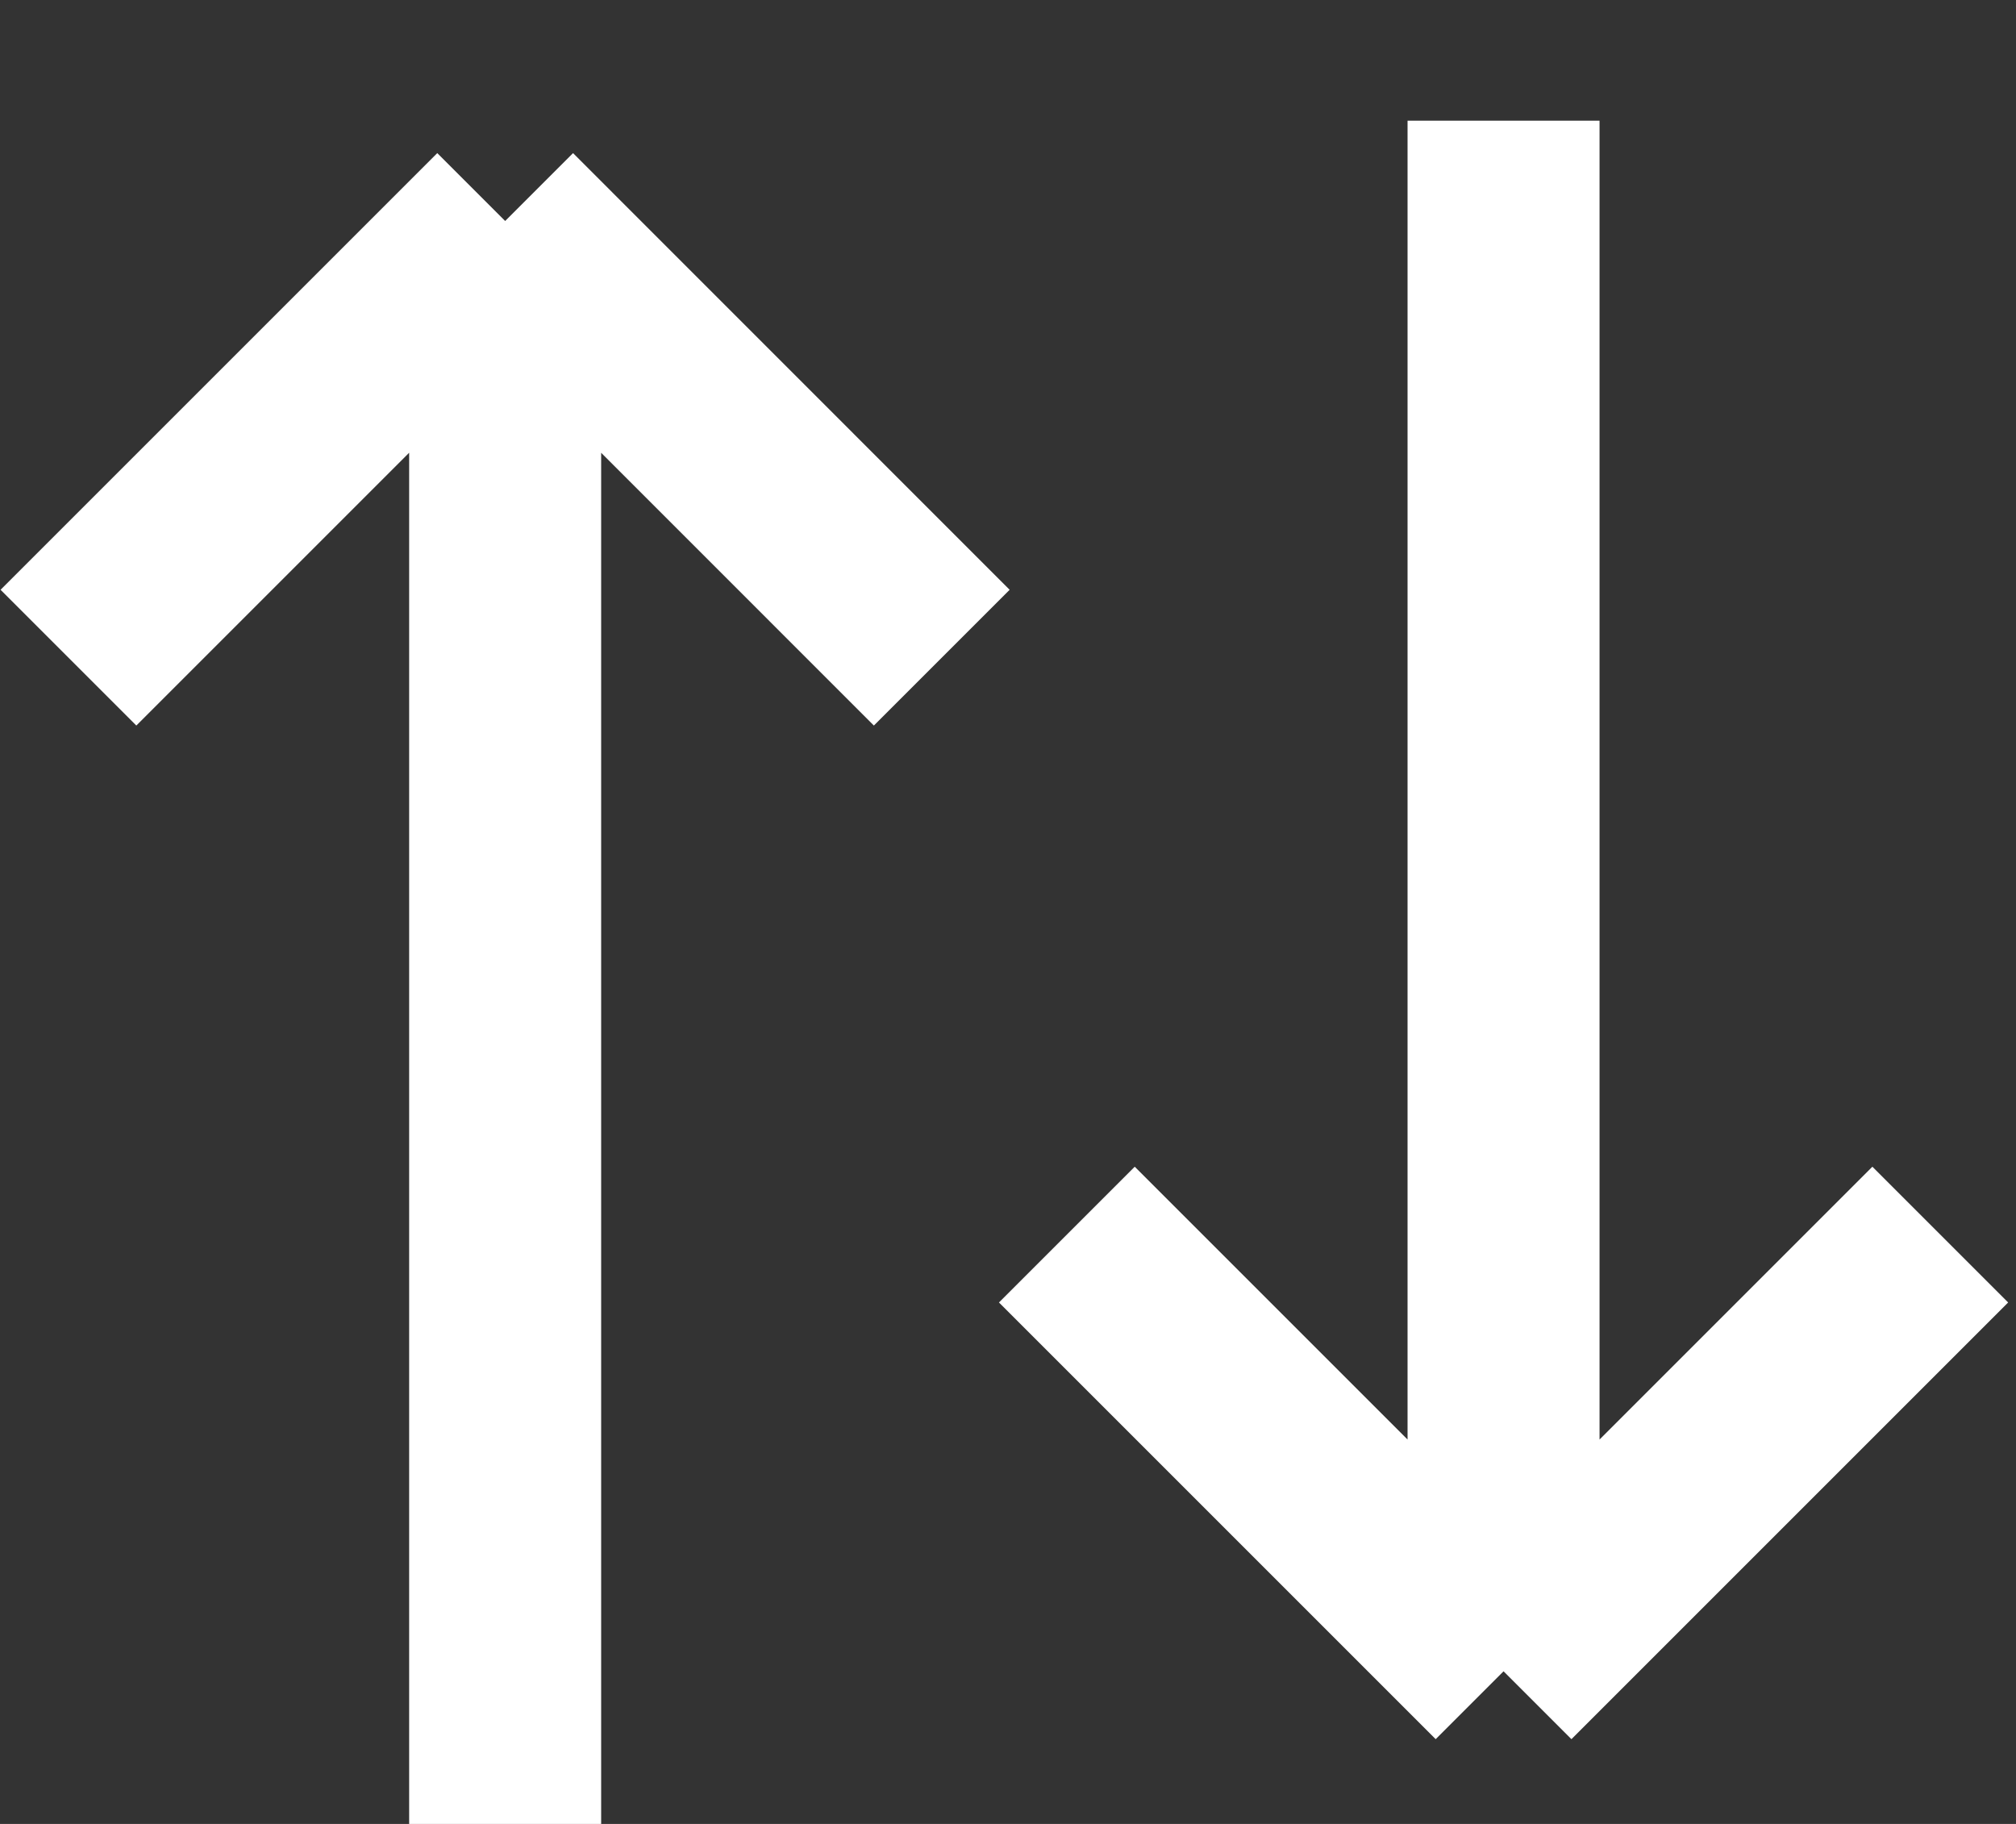
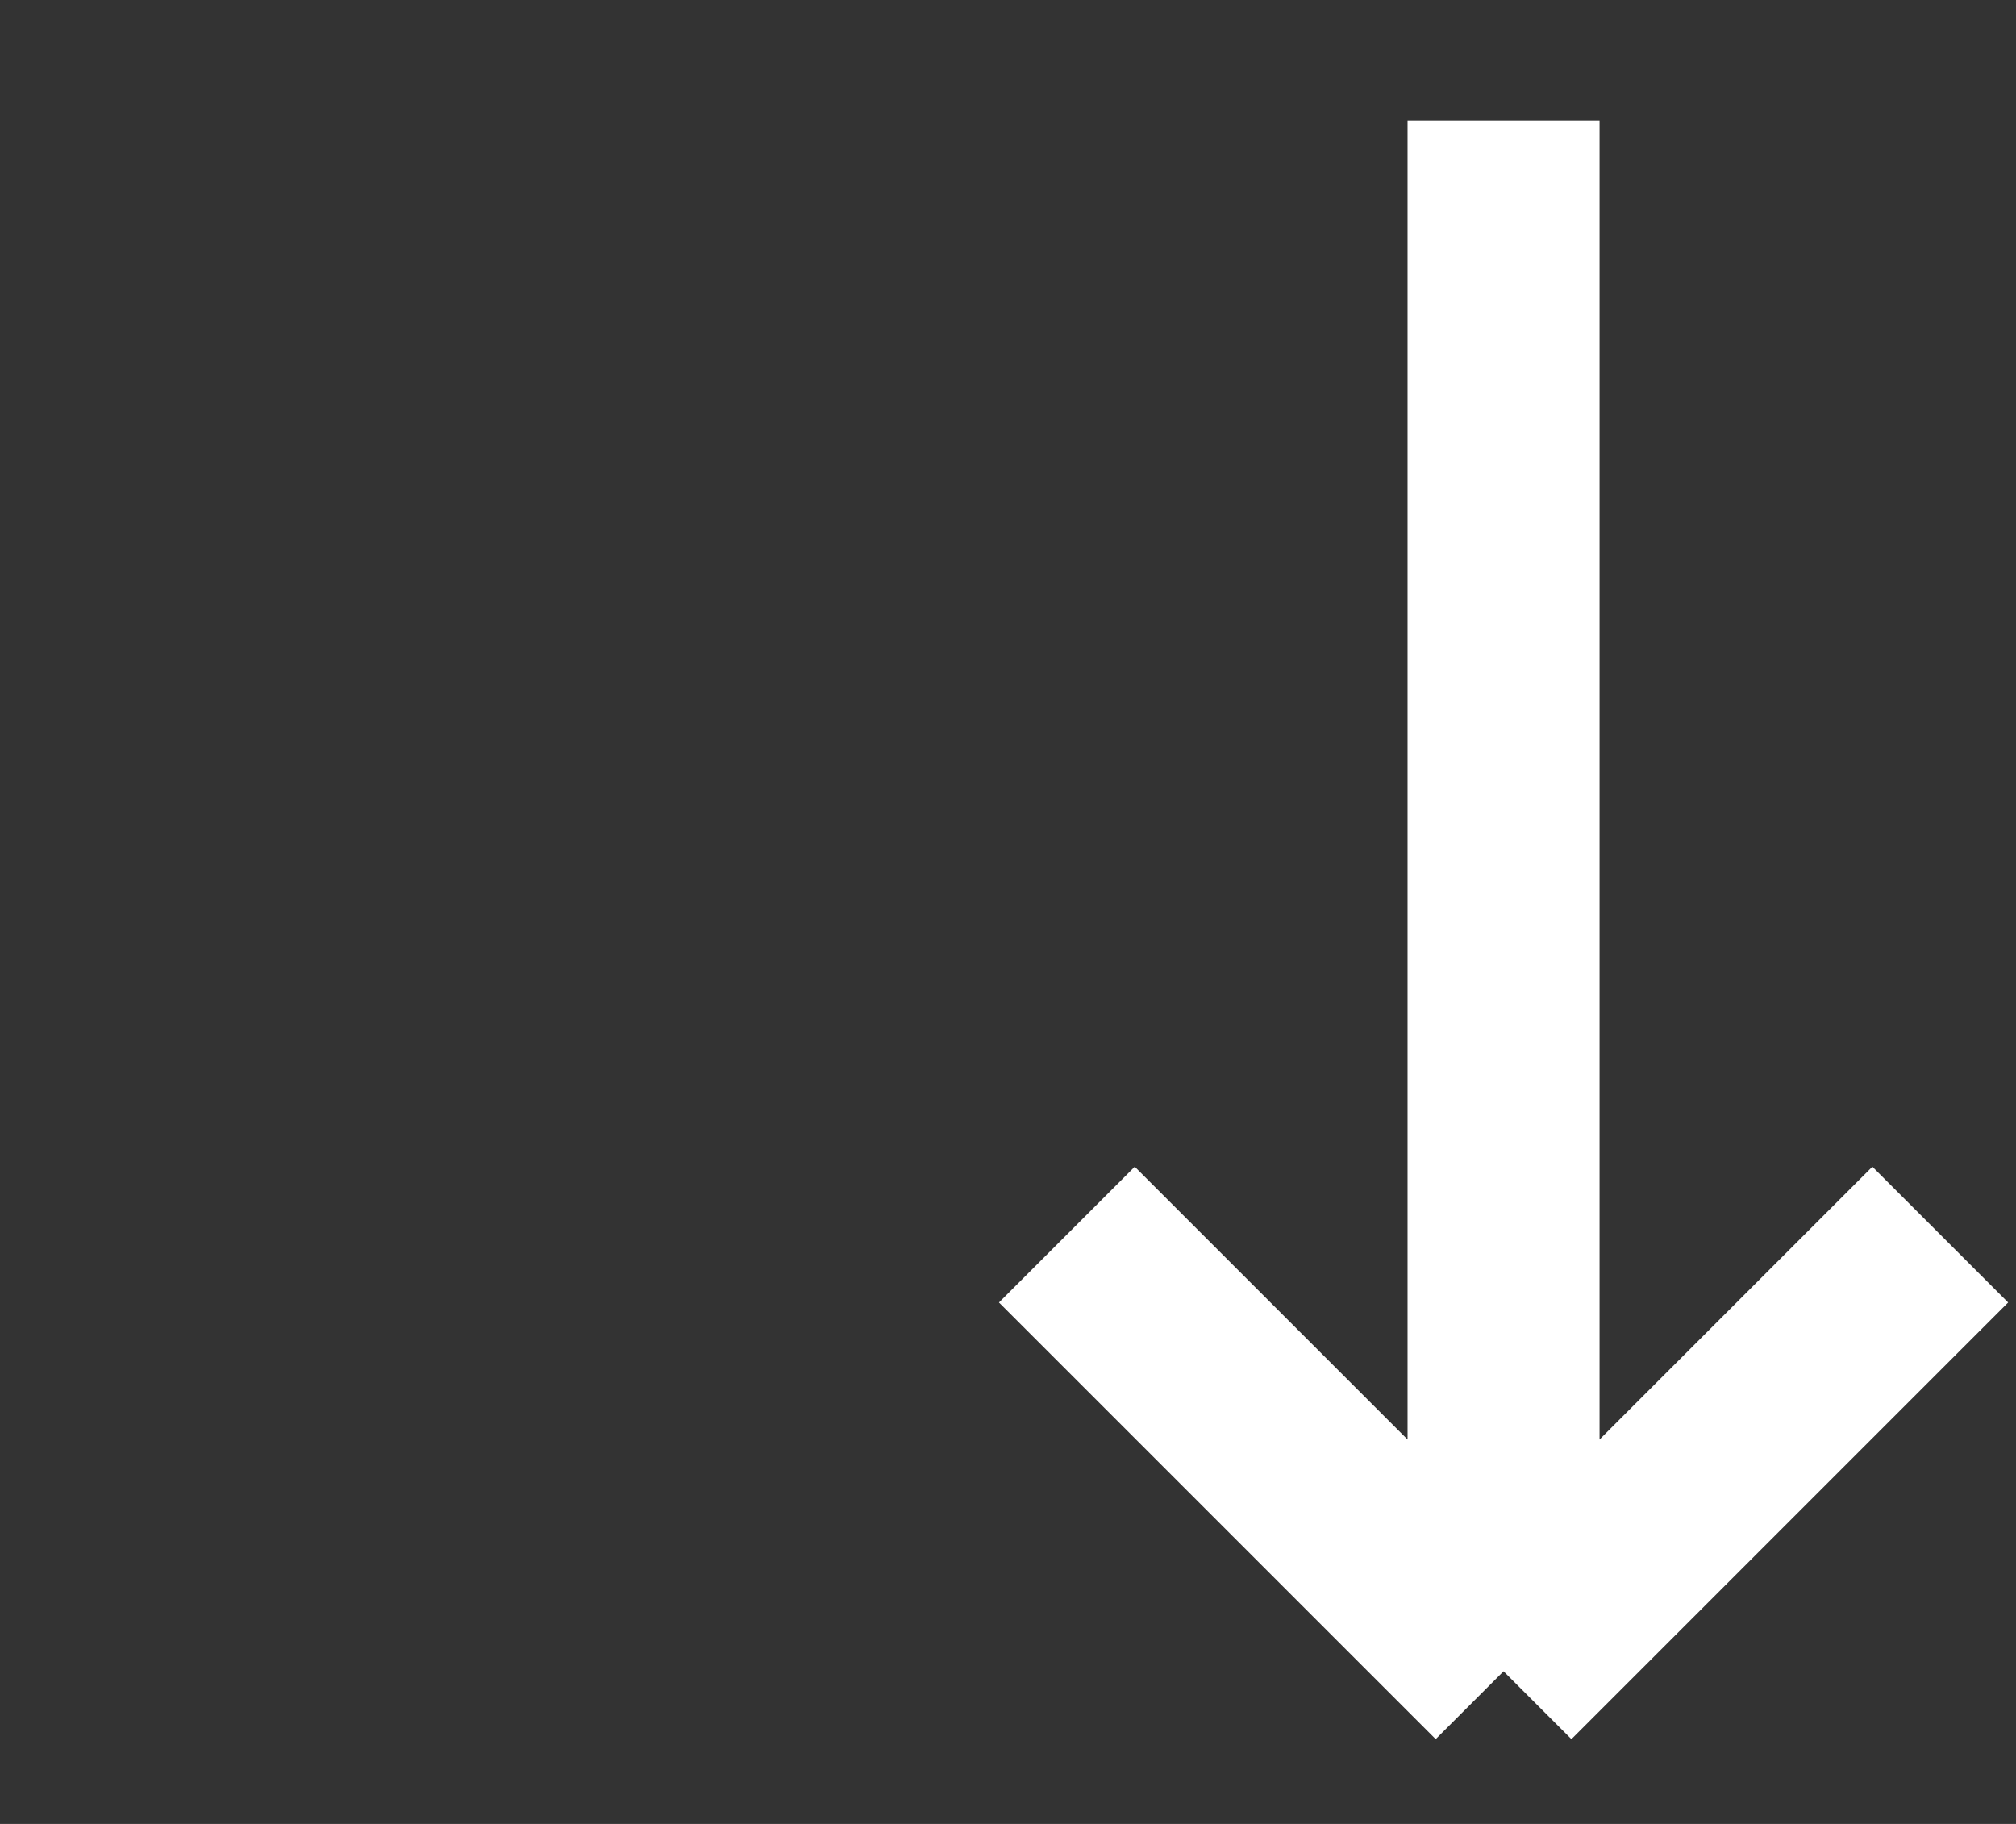
<svg xmlns="http://www.w3.org/2000/svg" width="21" height="19" viewBox="0 0 21 19" fill="none">
  <rect x="0" y="0" width="21" height="19" fill="#333333" stroke="none" />
-   <path d="M5.262 19.006V2.302M5.262 2.302L0.713 6.851M5.262 2.302L9.81 6.851" stroke="white" stroke-width="2" />
  <path d="M15.662 1.257V17.41M15.662 17.41L11.113 12.861M15.662 17.41L20.211 12.861" stroke="white" stroke-width="2" />
</svg>